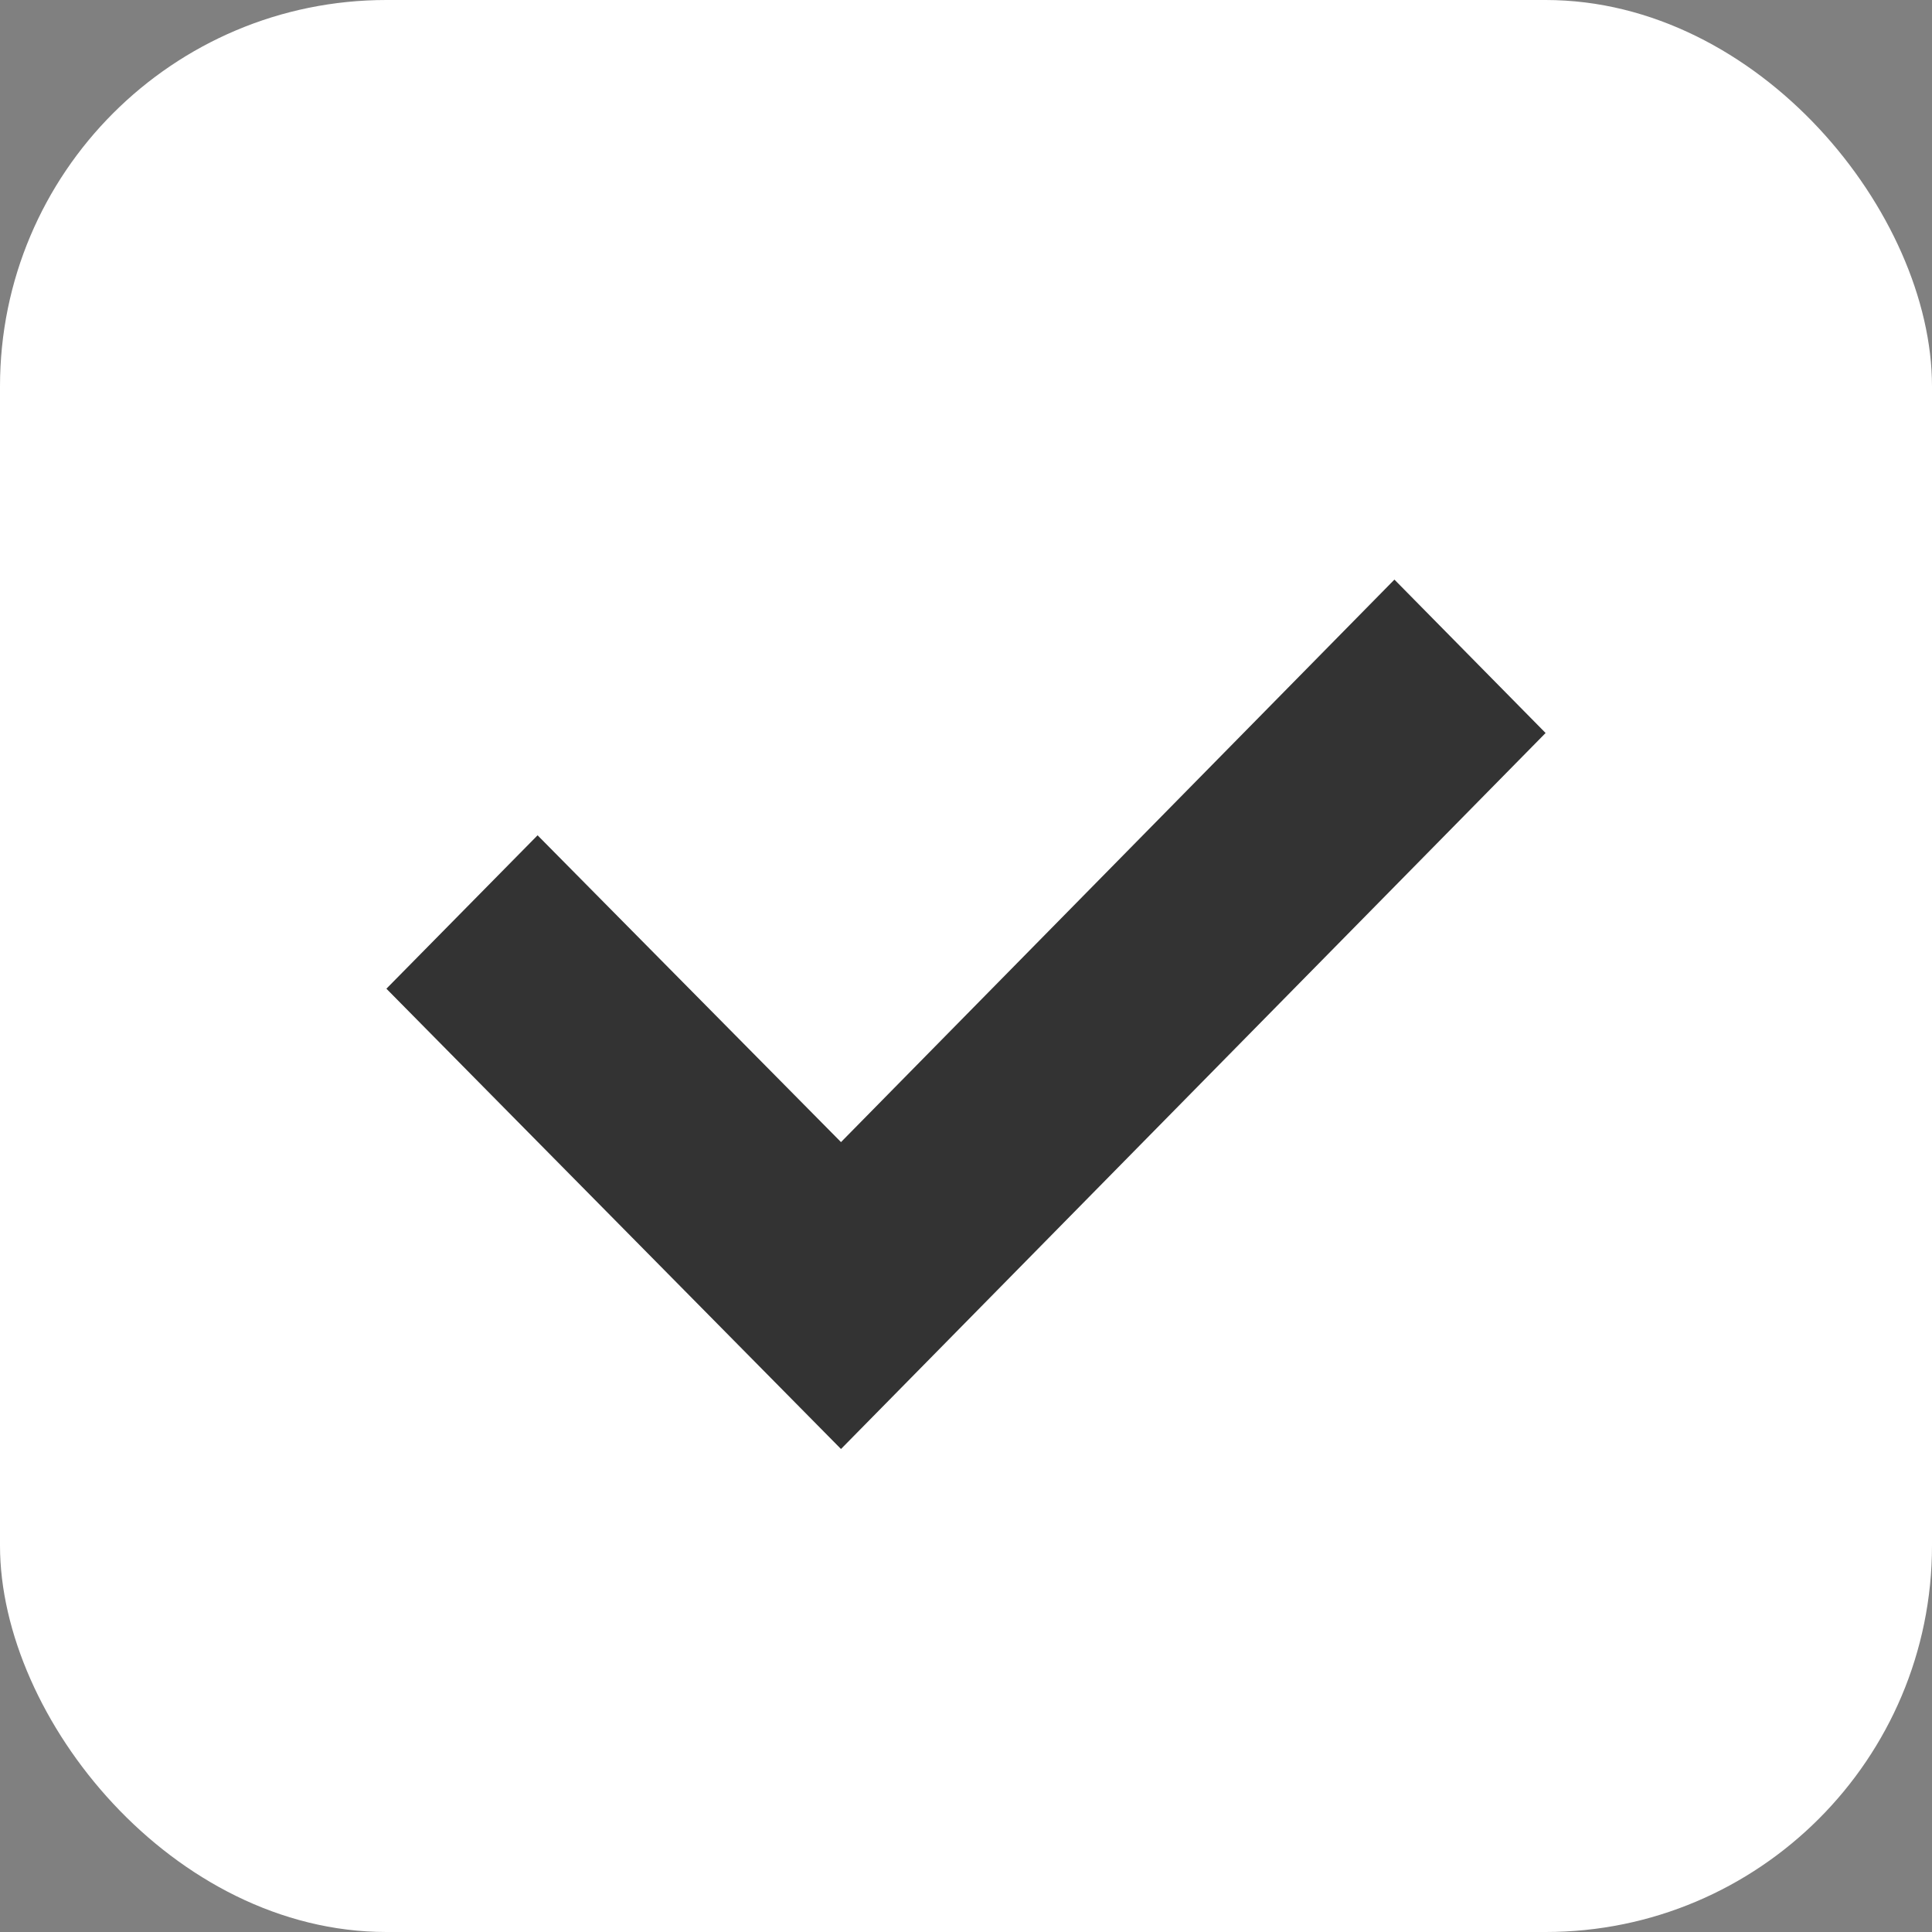
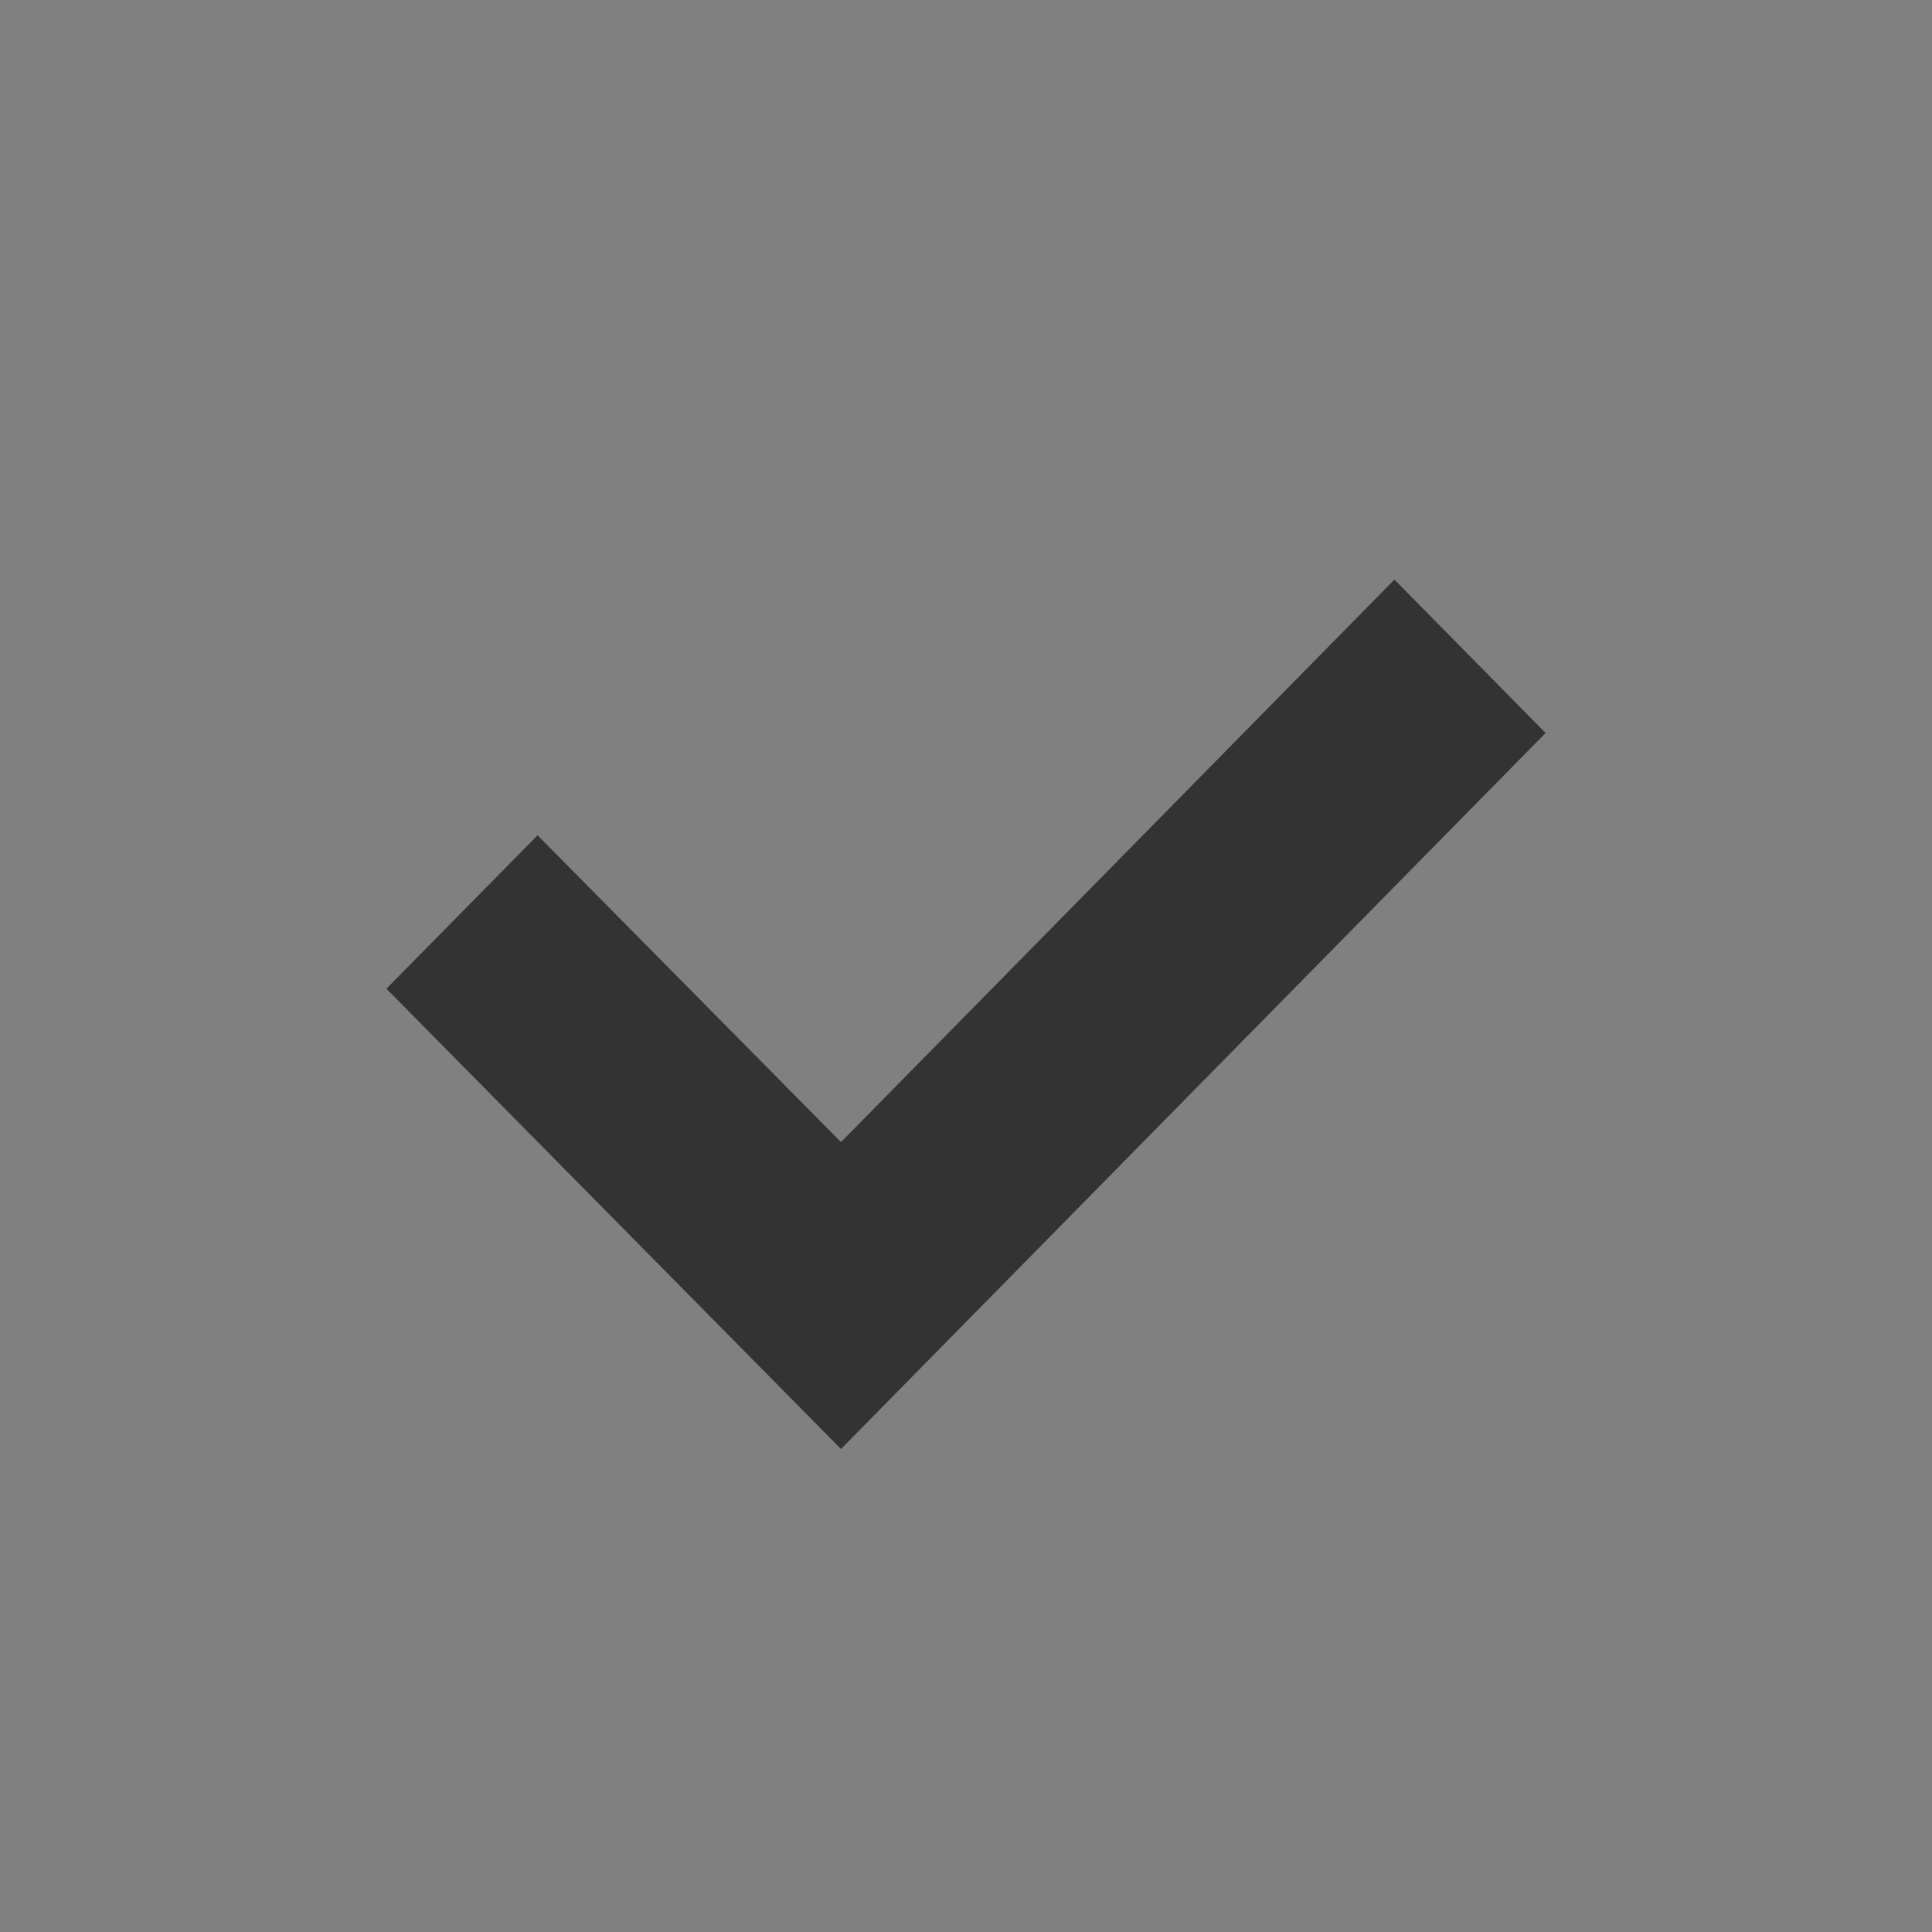
<svg xmlns="http://www.w3.org/2000/svg" width="20" height="20" viewBox="0 0 20 20" fill="none">
  <rect x="0" y="0" width="20" height="20" fill="#808080" stroke="none" />
-   <rect width="20" height="20" rx="4" fill="white" />
  <path fill-rule="evenodd" clip-rule="evenodd" d="M14.435 6L16 7.588L8.706 15L4 10.235L5.565 8.647L8.706 11.823L14.435 6Z" fill="#333333" />
</svg>